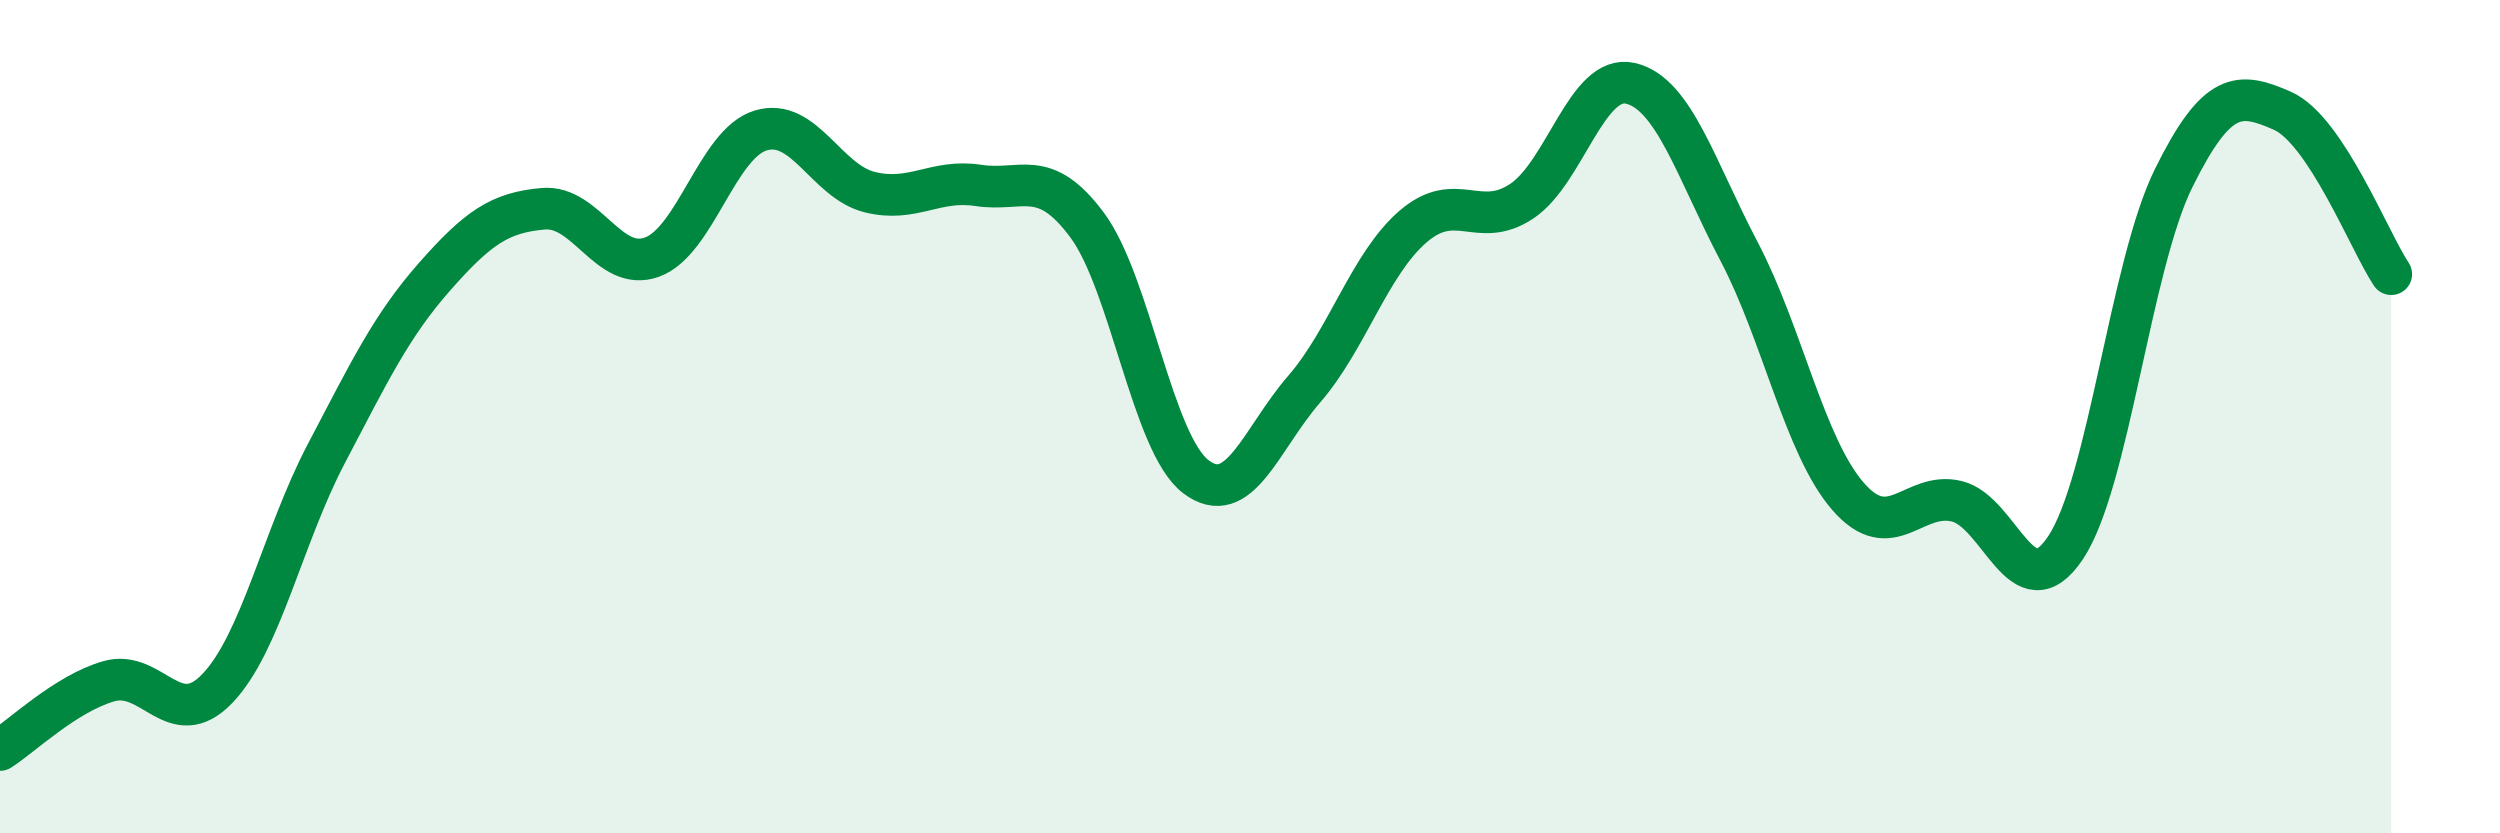
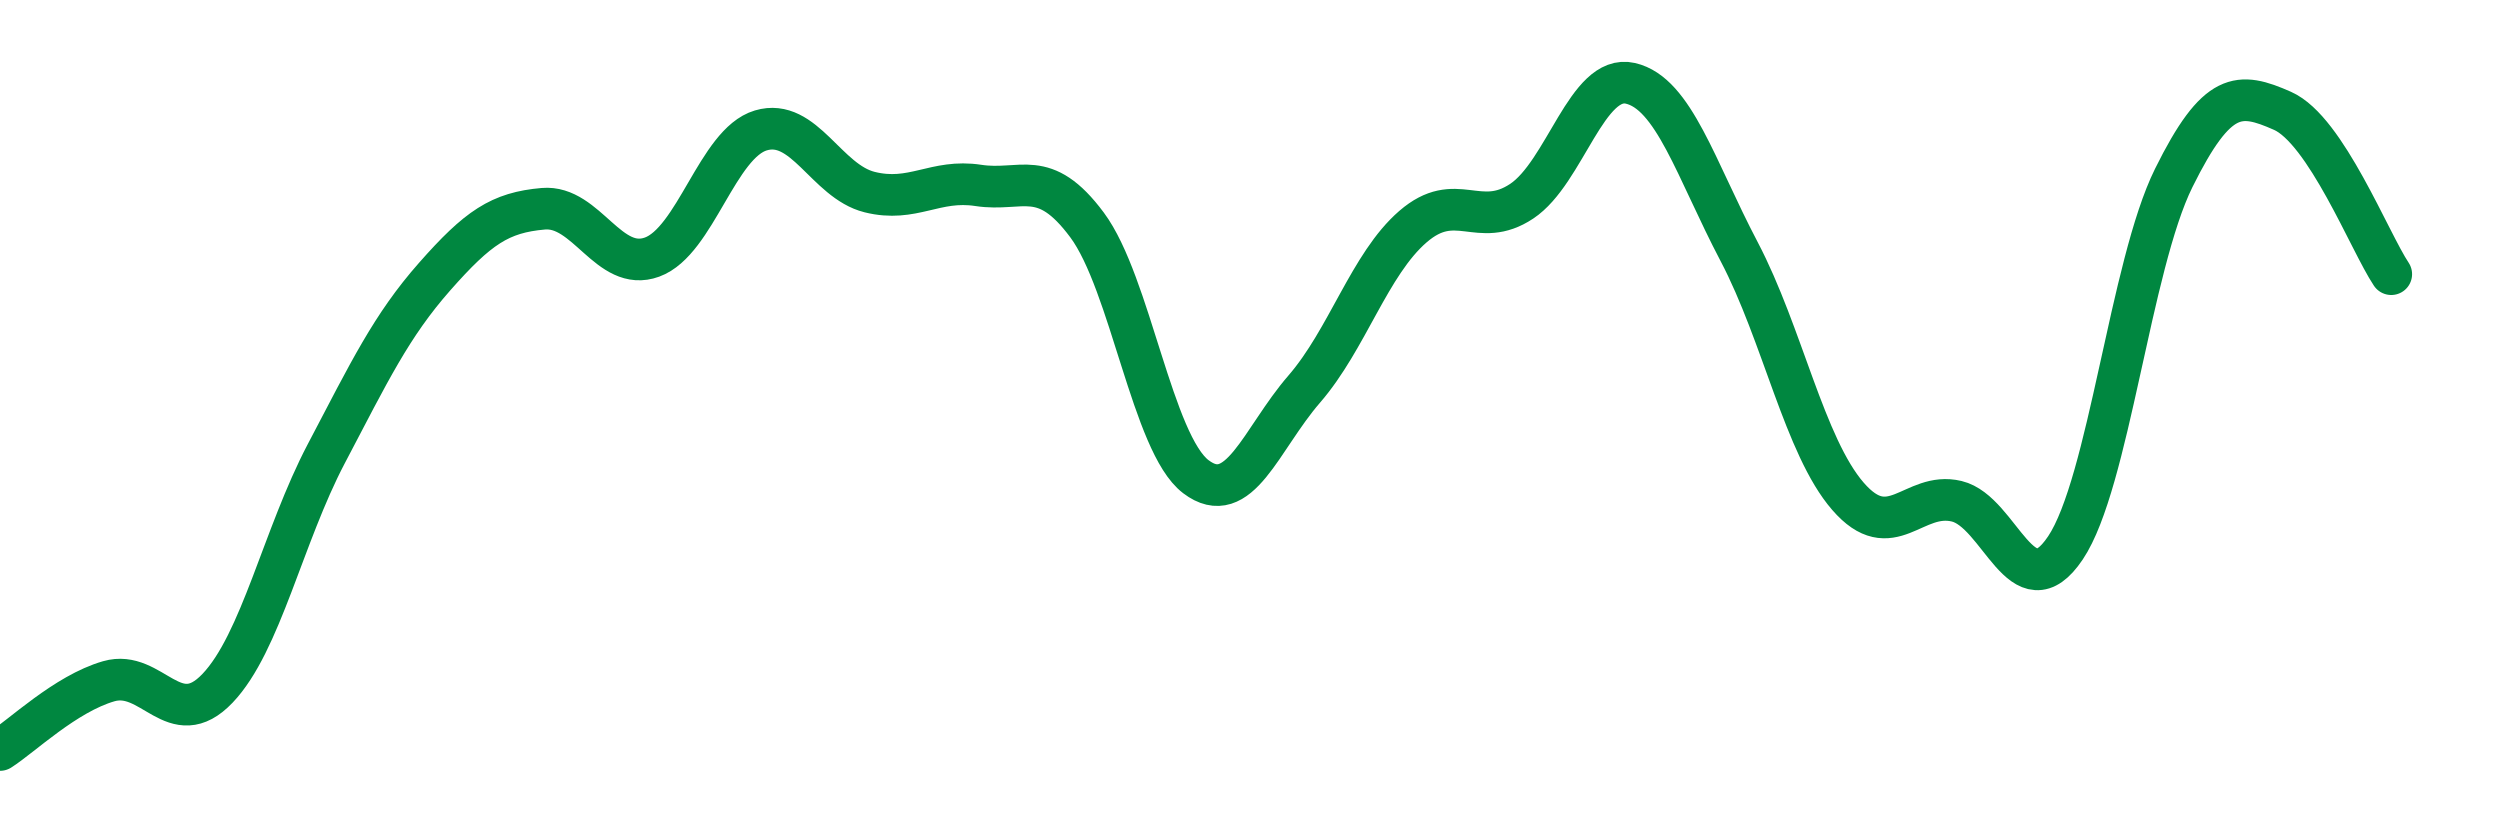
<svg xmlns="http://www.w3.org/2000/svg" width="60" height="20" viewBox="0 0 60 20">
-   <path d="M 0,18 C 0.52,17.67 1.57,16.65 2.61,16.35 C 3.65,16.05 4.18,17.61 5.22,16.52 C 6.26,15.43 6.79,12.87 7.83,10.89 C 8.87,8.91 9.39,7.82 10.43,6.64 C 11.47,5.46 12,5.1 13.04,5.01 C 14.08,4.92 14.61,6.55 15.65,6.17 C 16.69,5.79 17.22,3.44 18.26,3.13 C 19.3,2.82 19.83,4.35 20.87,4.61 C 21.91,4.87 22.44,4.29 23.48,4.45 C 24.52,4.61 25.05,4 26.09,5.4 C 27.13,6.8 27.66,10.65 28.7,11.44 C 29.74,12.23 30.26,10.54 31.3,9.34 C 32.34,8.14 32.87,6.34 33.91,5.44 C 34.95,4.54 35.48,5.52 36.52,4.83 C 37.56,4.14 38.09,1.76 39.13,2 C 40.17,2.24 40.7,4.06 41.74,6.04 C 42.78,8.02 43.31,10.71 44.35,11.91 C 45.39,13.11 45.92,11.78 46.96,12.03 C 48,12.28 48.53,14.7 49.57,13.15 C 50.61,11.6 51.13,6.37 52.17,4.27 C 53.21,2.17 53.74,2.2 54.78,2.66 C 55.82,3.12 56.87,5.8 57.39,6.58L57.39 20L0 20Z" fill="#008740" opacity="0.1" stroke-linecap="round" stroke-linejoin="round" />
  <path d="M 0,18 C 0.52,17.67 1.57,16.65 2.61,16.35 C 3.65,16.05 4.18,17.61 5.22,16.52 C 6.26,15.43 6.79,12.87 7.83,10.89 C 8.87,8.91 9.39,7.82 10.43,6.64 C 11.47,5.46 12,5.1 13.04,5.01 C 14.08,4.92 14.61,6.55 15.65,6.17 C 16.69,5.79 17.22,3.44 18.26,3.13 C 19.3,2.82 19.83,4.35 20.87,4.61 C 21.91,4.87 22.44,4.29 23.48,4.45 C 24.52,4.61 25.05,4 26.09,5.4 C 27.13,6.8 27.66,10.65 28.7,11.44 C 29.74,12.23 30.26,10.54 31.3,9.34 C 32.34,8.14 32.87,6.34 33.91,5.44 C 34.95,4.54 35.48,5.52 36.52,4.83 C 37.56,4.14 38.09,1.76 39.13,2 C 40.17,2.24 40.7,4.06 41.74,6.04 C 42.78,8.02 43.31,10.71 44.35,11.91 C 45.39,13.11 45.92,11.78 46.96,12.03 C 48,12.28 48.53,14.7 49.57,13.15 C 50.61,11.6 51.13,6.37 52.17,4.27 C 53.21,2.17 53.74,2.2 54.78,2.66 C 55.82,3.12 56.87,5.8 57.39,6.58" stroke="#008740" stroke-width="1" fill="none" stroke-linecap="round" stroke-linejoin="round" />
</svg>